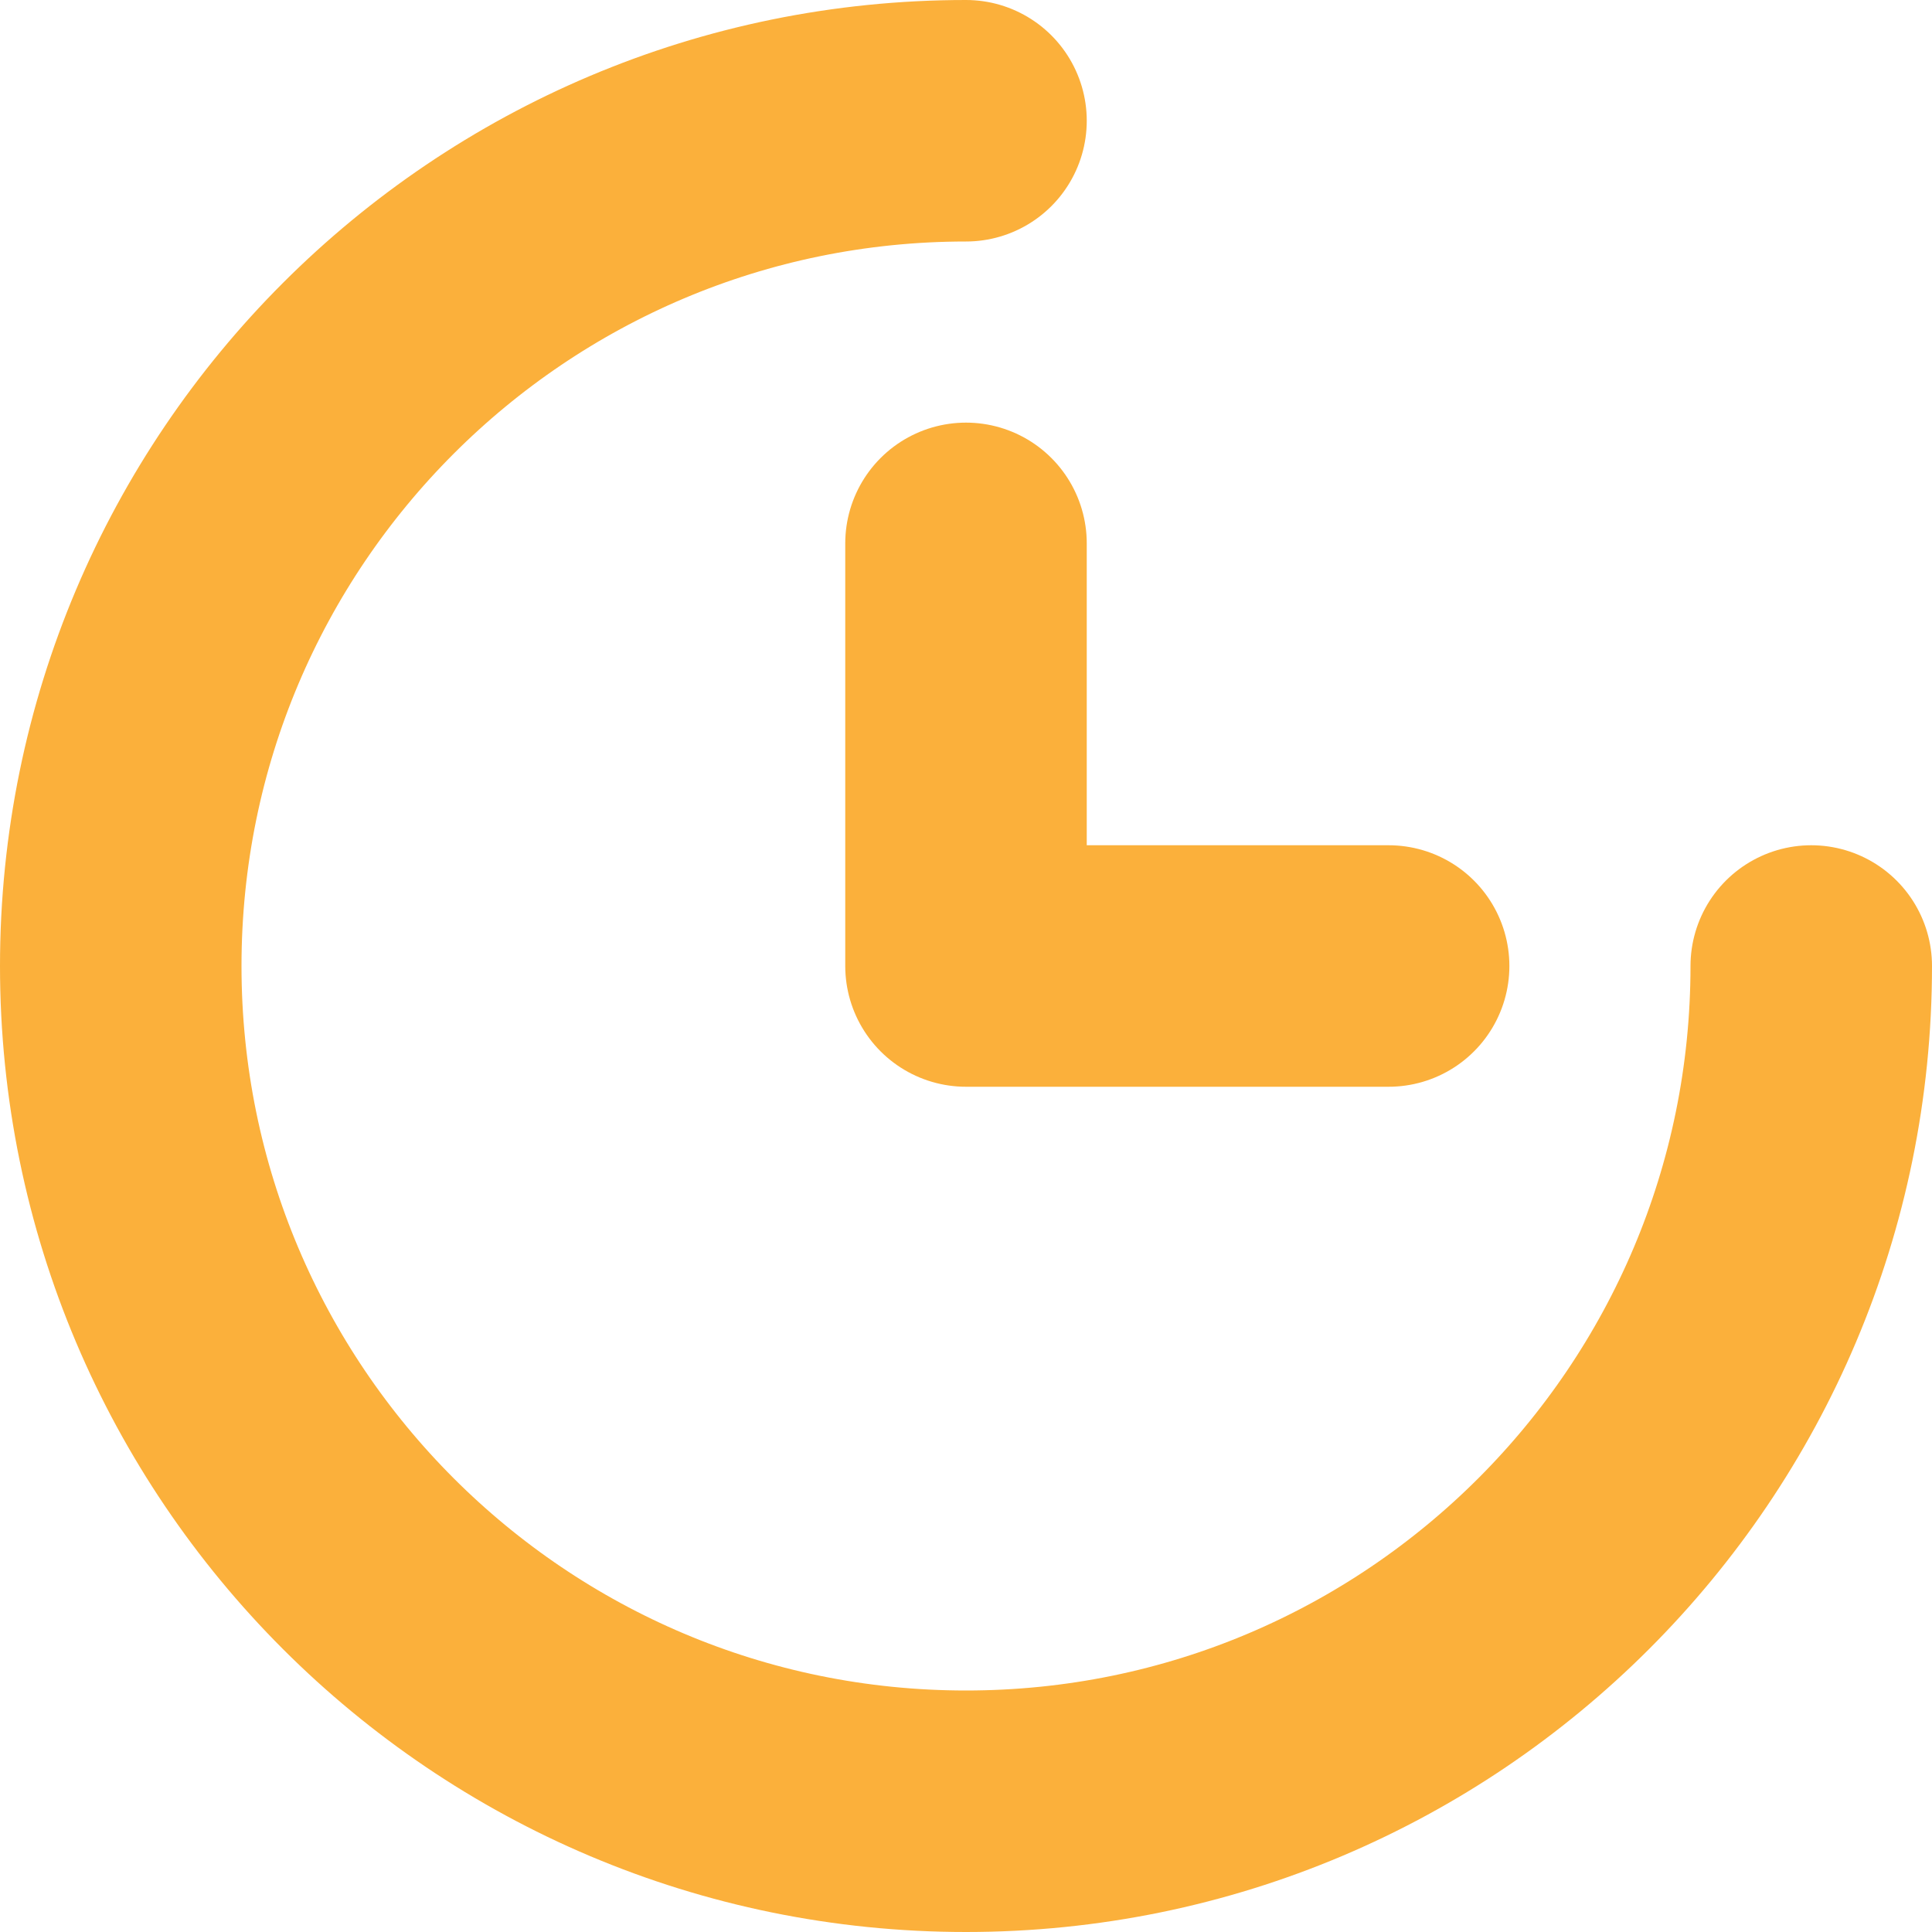
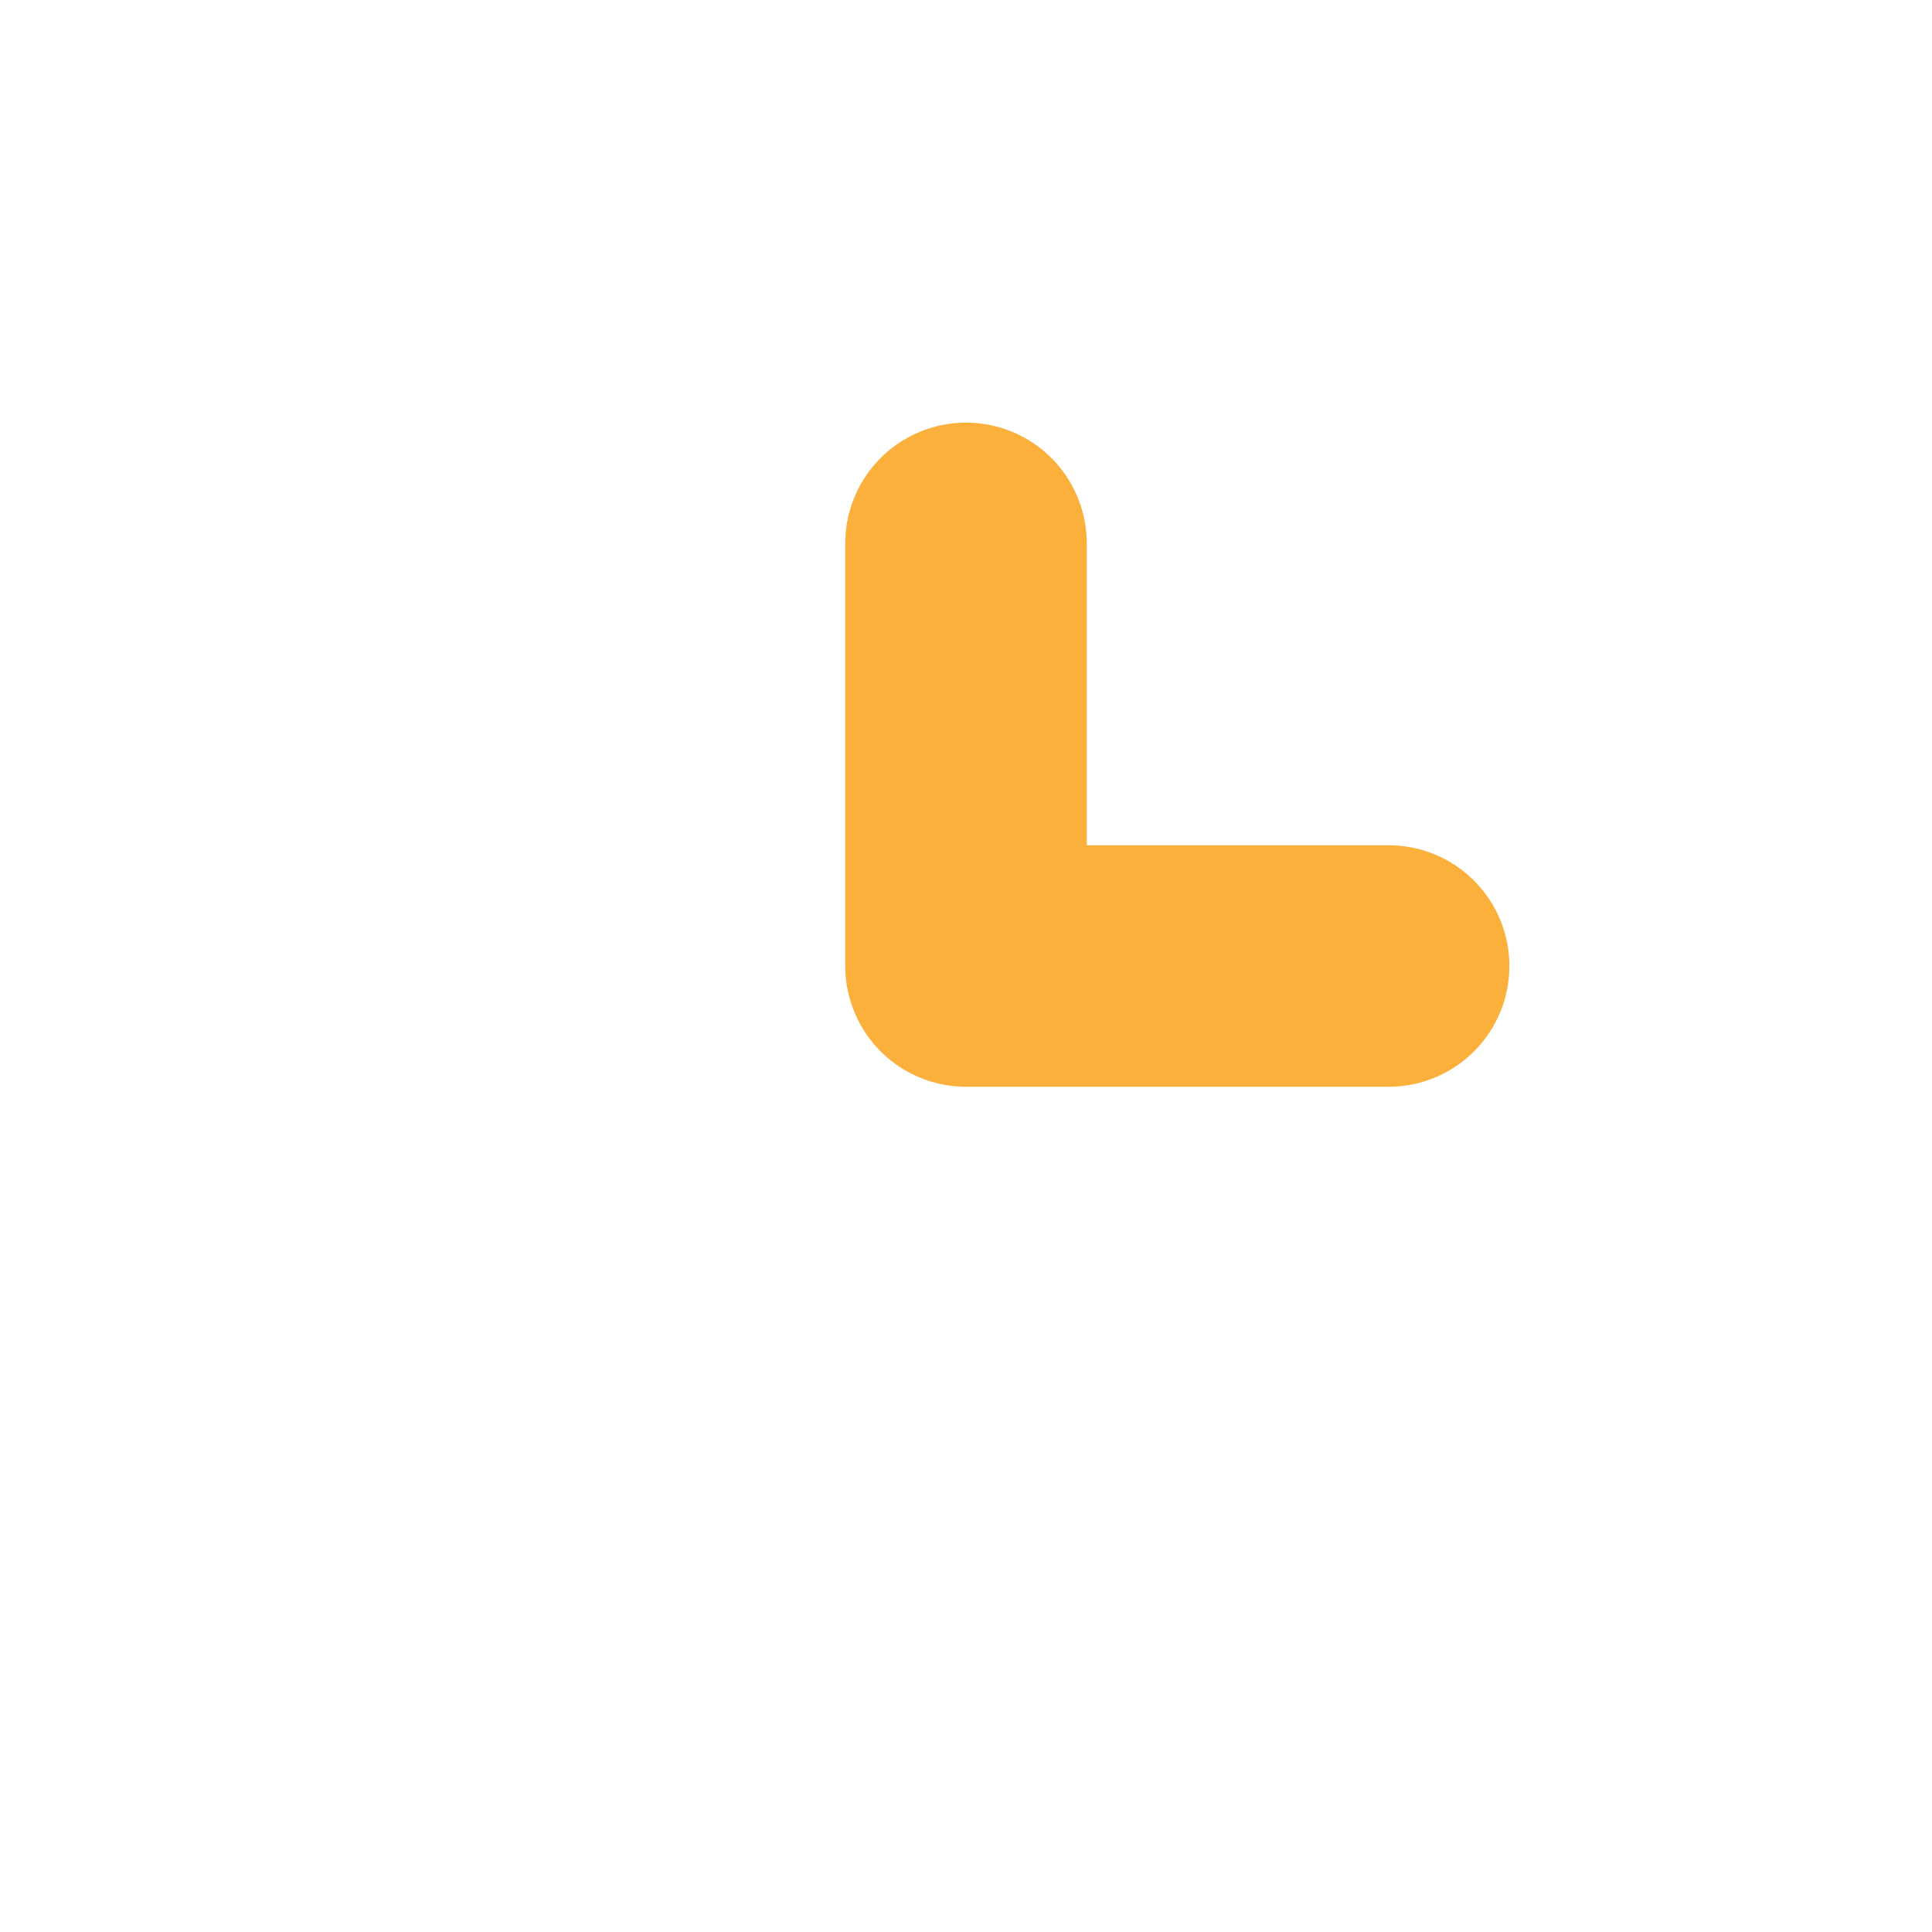
<svg xmlns="http://www.w3.org/2000/svg" width="32px" height="32px" viewBox="0 0 32 32" version="1.1">
  <title>recent</title>
  <desc>Created with Sketch.</desc>
  <defs />
  <g id="Symbols" stroke="none" stroke-width="1" fill="none" fill-rule="evenodd" stroke-linecap="round" stroke-linejoin="round">
    <g id="category/title/recent" transform="translate(-6, 0)" stroke="#FBB03B" stroke-width="4">
      <g id="recent" transform="translate(8, 2)">
-         <path d="M28,14 C28,21.732 21.732,28 14,28 C6.268,28 7.77156117e-16,21.732 0,14 C-9.71445147e-16,6.268 6.268,1.55431223e-15 14,0" id="Shape" />
        <polyline id="Shape" points="14 7 14 14 21 14" />
      </g>
    </g>
  </g>
</svg>